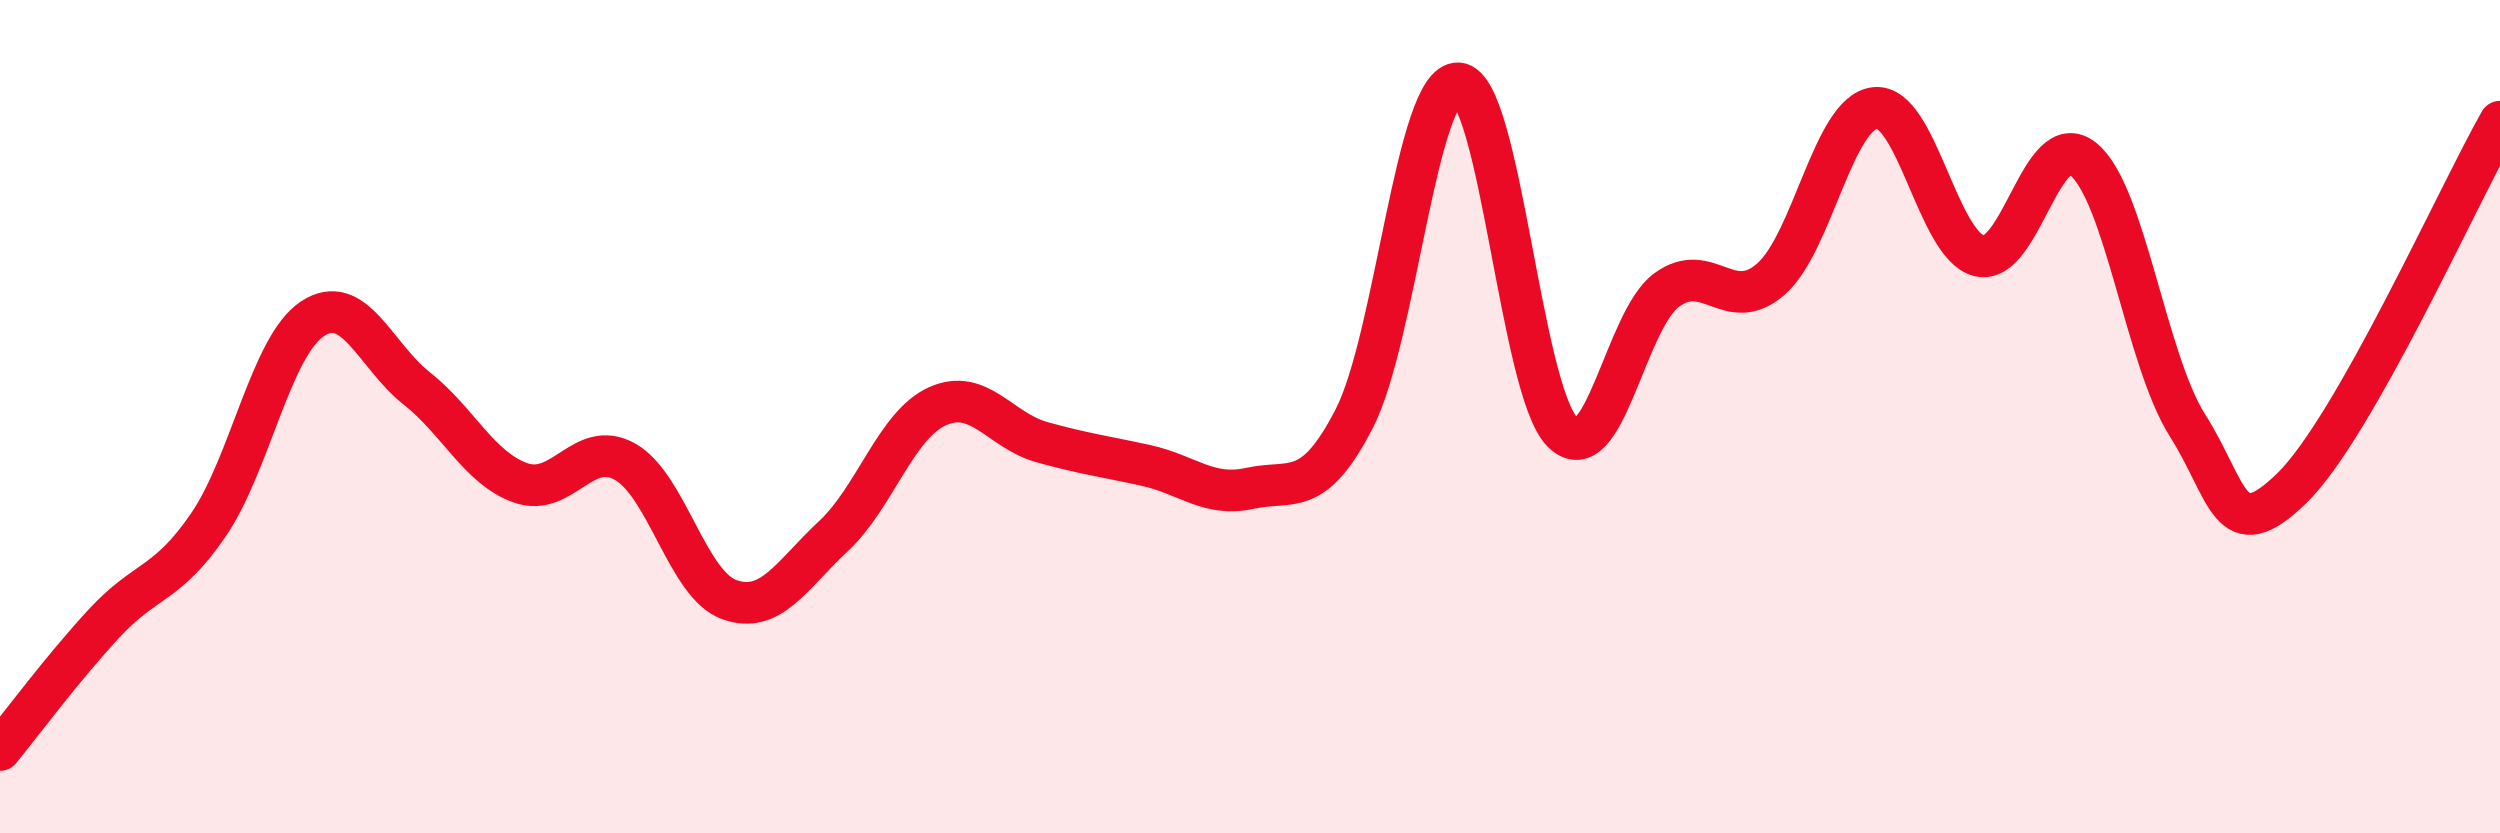
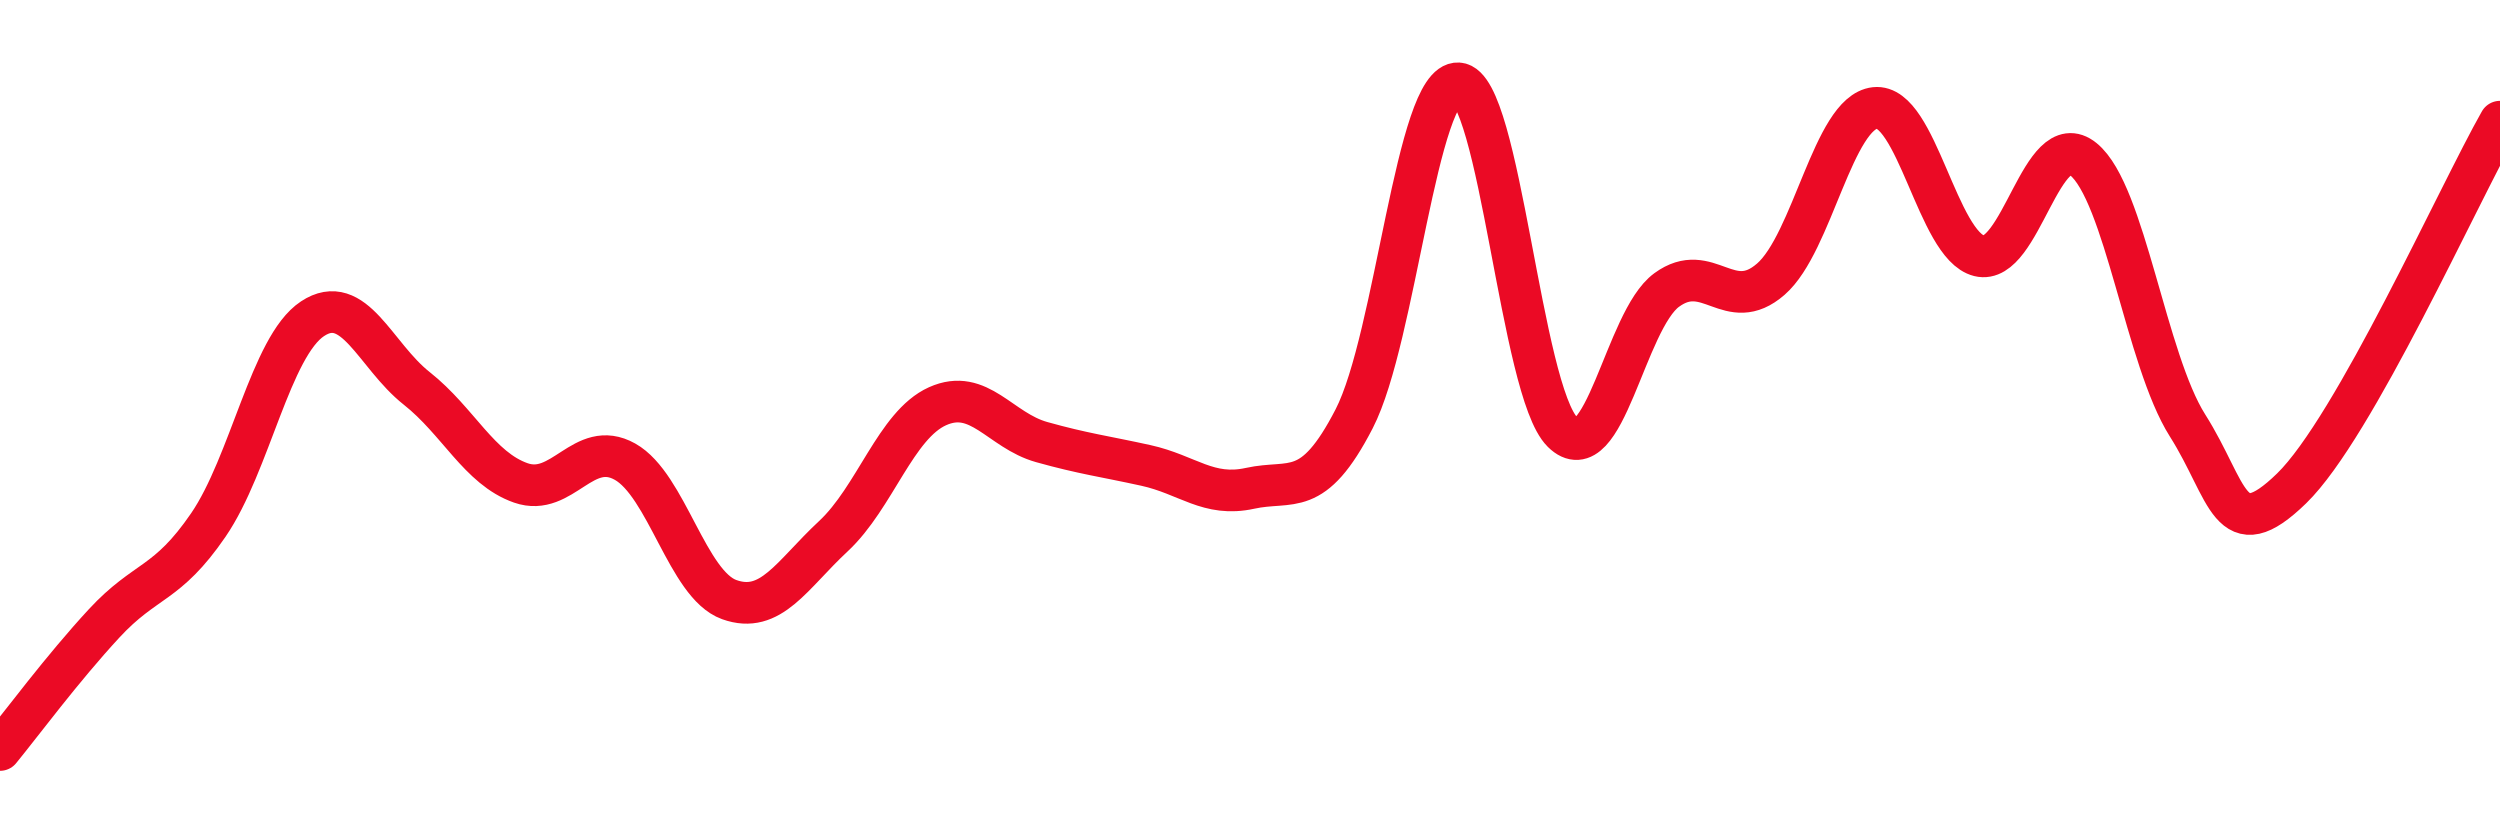
<svg xmlns="http://www.w3.org/2000/svg" width="60" height="20" viewBox="0 0 60 20">
-   <path d="M 0,18 C 0.5,17.39 1.5,16.04 2.5,14.96 C 3.5,13.88 4,14.06 5,12.6 C 6,11.14 6.5,8.31 7.5,7.65 C 8.5,6.99 9,8.53 10,9.32 C 11,10.11 11.5,11.24 12.5,11.59 C 13.5,11.94 14,10.52 15,11.08 C 16,11.64 16.5,14.03 17.5,14.39 C 18.5,14.75 19,13.8 20,12.87 C 21,11.94 21.5,10.2 22.5,9.75 C 23.5,9.3 24,10.33 25,10.61 C 26,10.89 26.5,10.95 27.5,11.17 C 28.5,11.39 29,11.94 30,11.72 C 31,11.5 31.5,11.99 32.5,10.05 C 33.5,8.11 34,1.94 35,2 C 36,2.06 36.5,9.38 37.5,10.37 C 38.5,11.36 39,7.69 40,6.96 C 41,6.23 41.5,7.57 42.5,6.7 C 43.5,5.83 44,2.7 45,2.59 C 46,2.48 46.5,5.89 47.5,6.14 C 48.5,6.39 49,3.01 50,3.82 C 51,4.63 51.5,8.63 52.5,10.21 C 53.5,11.79 53.5,13.18 55,11.72 C 56.5,10.26 59,4.68 60,2.92L60 20L0 20Z" fill="#EB0A25" opacity="0.1" stroke-linecap="round" stroke-linejoin="round" />
  <path d="M 0,18 C 0.5,17.39 1.5,16.04 2.5,14.96 C 3.5,13.88 4,14.06 5,12.6 C 6,11.14 6.5,8.31 7.5,7.65 C 8.5,6.99 9,8.53 10,9.32 C 11,10.11 11.5,11.24 12.5,11.59 C 13.5,11.94 14,10.52 15,11.08 C 16,11.64 16.5,14.03 17.5,14.39 C 18.5,14.75 19,13.8 20,12.87 C 21,11.94 21.5,10.2 22.5,9.75 C 23.5,9.3 24,10.33 25,10.61 C 26,10.89 26.5,10.95 27.5,11.17 C 28.5,11.39 29,11.94 30,11.72 C 31,11.5 31.5,11.99 32.5,10.05 C 33.5,8.11 34,1.94 35,2 C 36,2.06 36.5,9.38 37.5,10.37 C 38.5,11.36 39,7.69 40,6.96 C 41,6.23 41.5,7.57 42.5,6.7 C 43.5,5.83 44,2.7 45,2.59 C 46,2.48 46.5,5.89 47.5,6.14 C 48.5,6.39 49,3.01 50,3.82 C 51,4.63 51.5,8.63 52.5,10.21 C 53.5,11.79 53.5,13.18 55,11.72 C 56.5,10.26 59,4.68 60,2.92" stroke="#EB0A25" stroke-width="1" fill="none" stroke-linecap="round" stroke-linejoin="round" />
</svg>